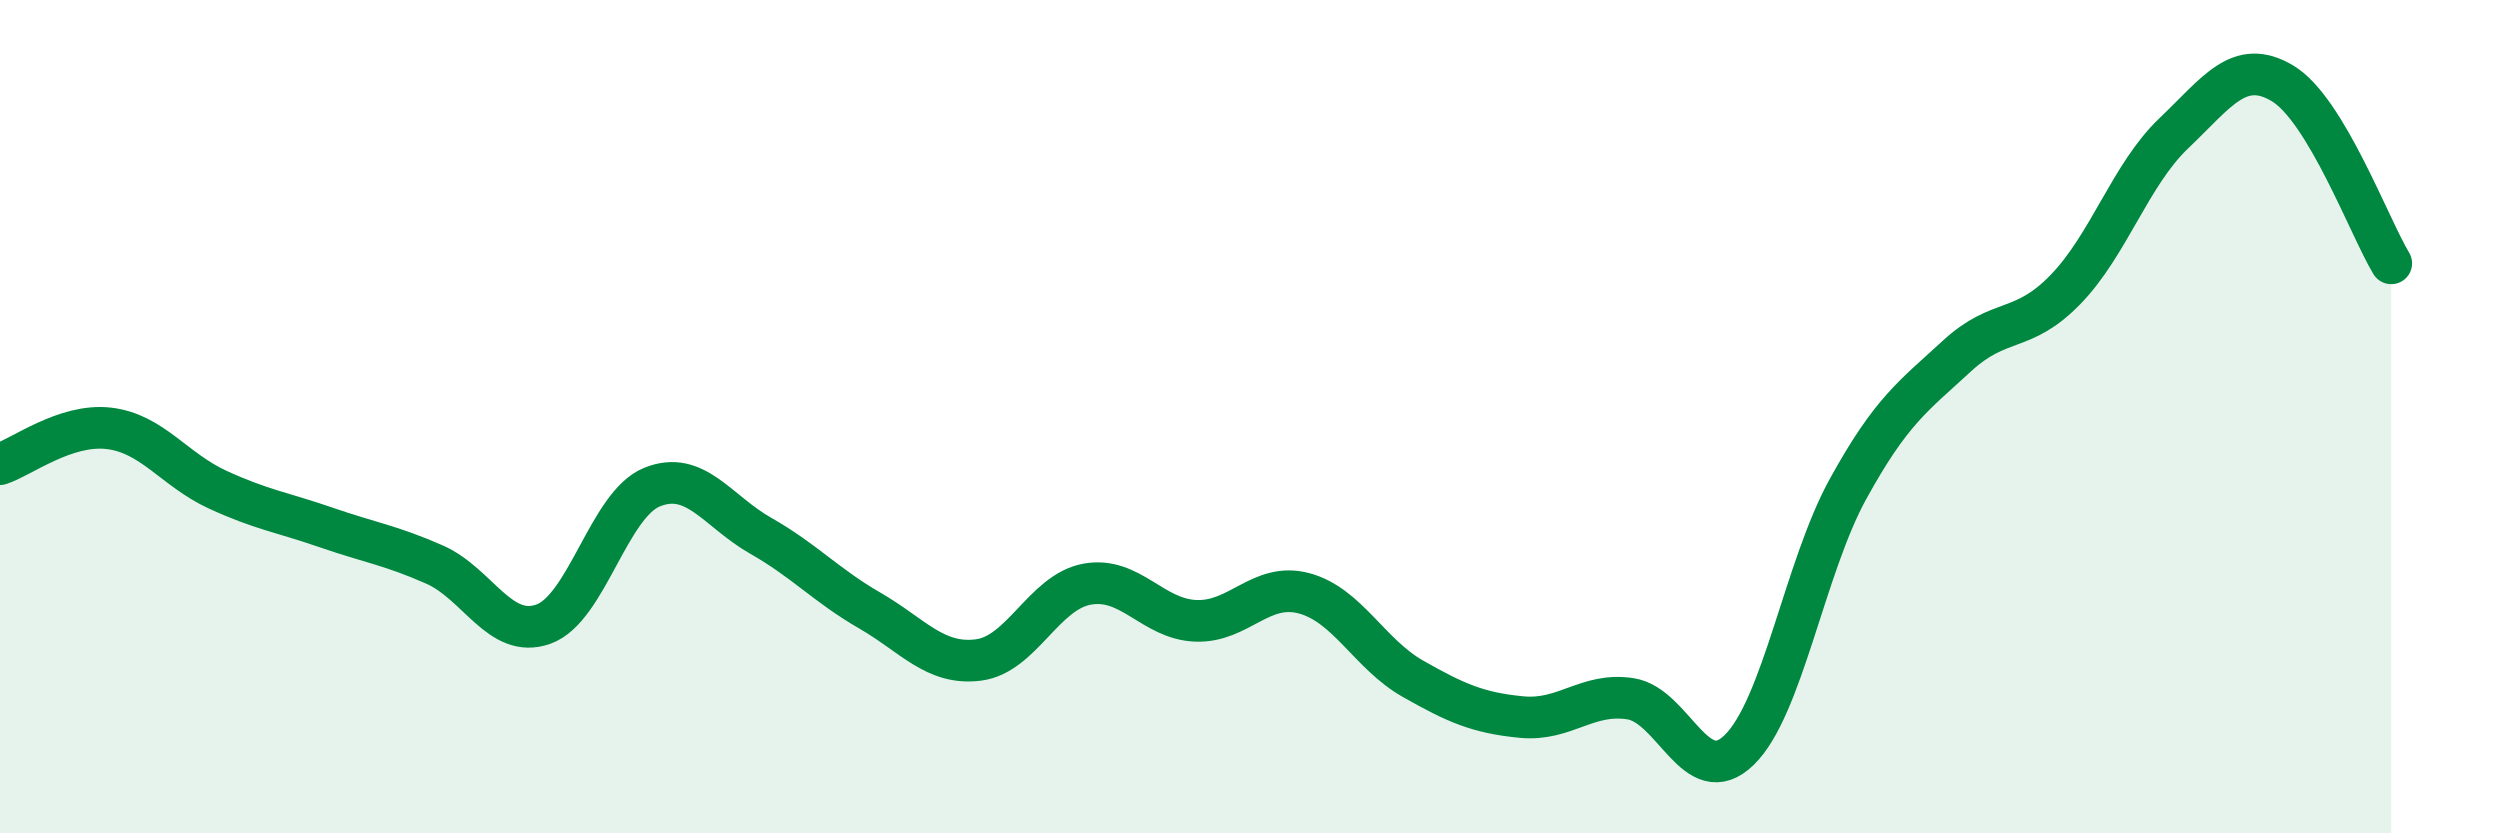
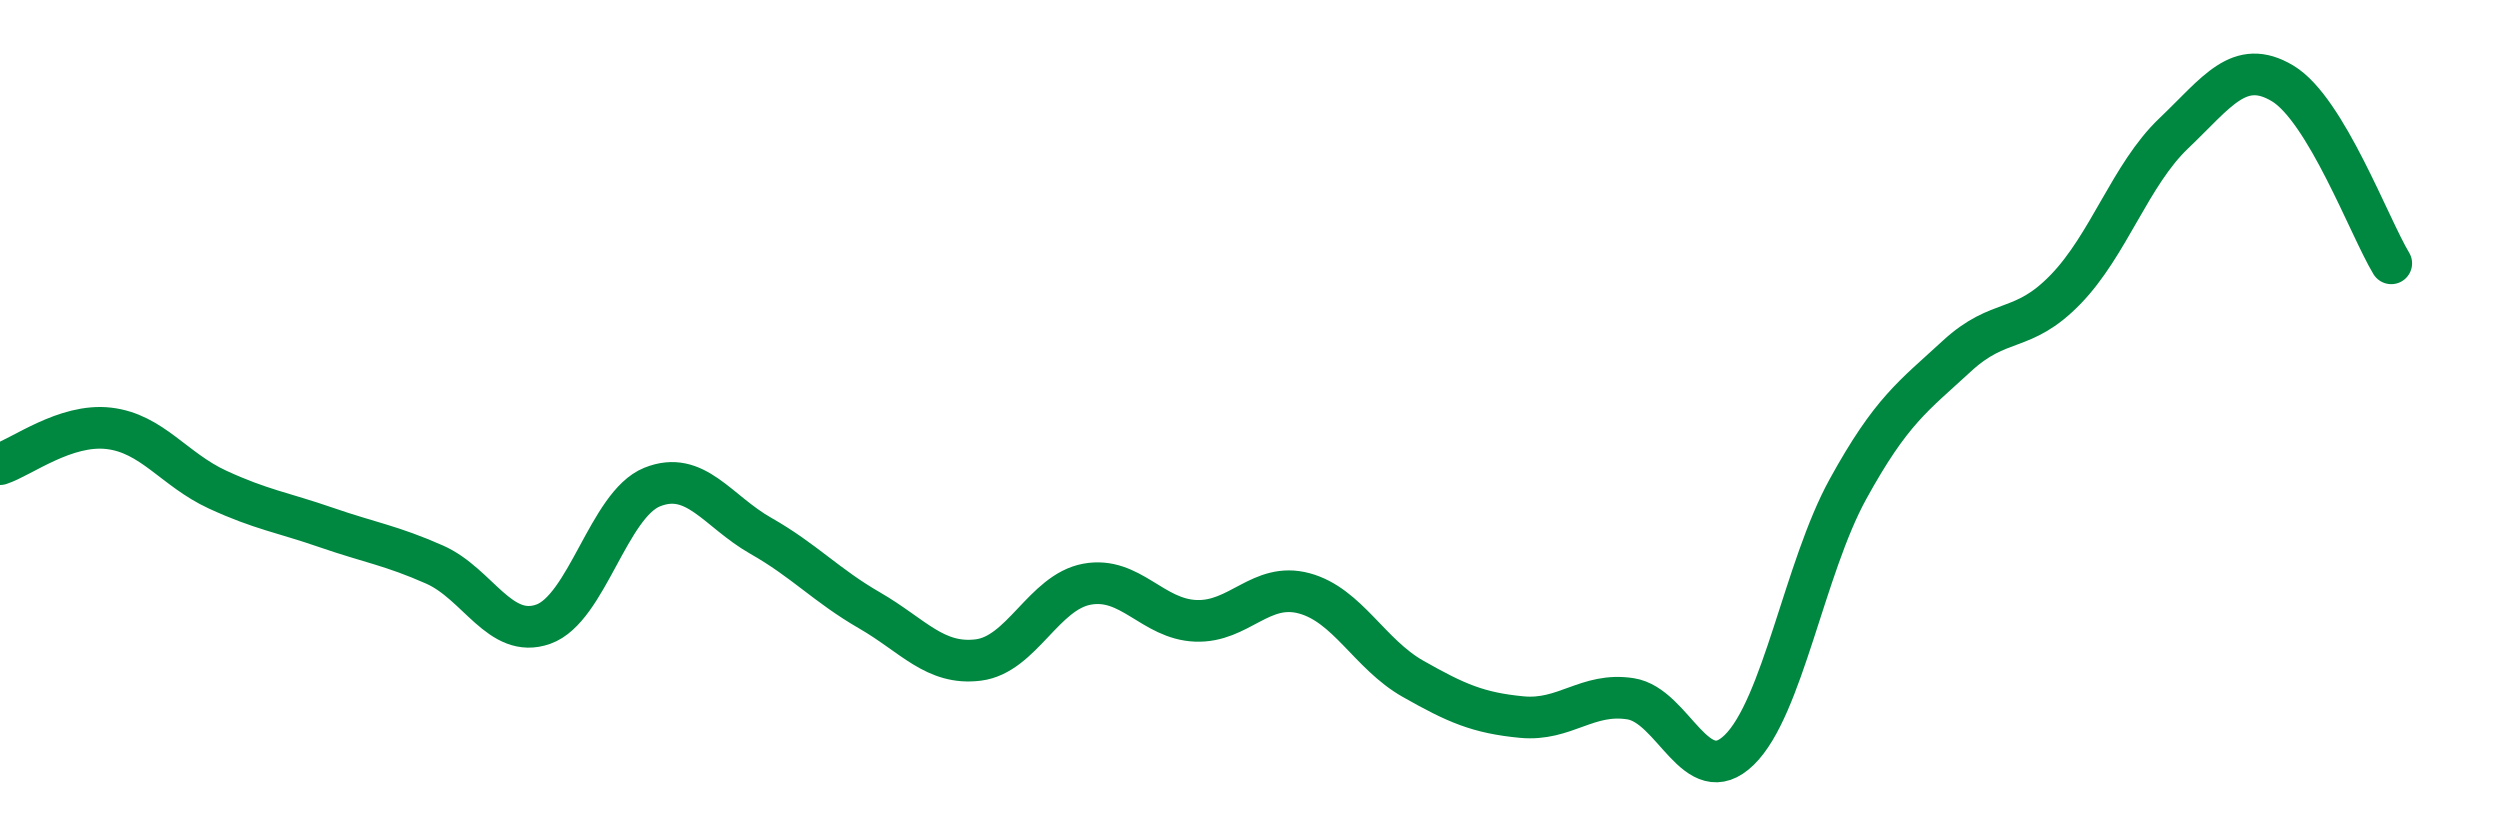
<svg xmlns="http://www.w3.org/2000/svg" width="60" height="20" viewBox="0 0 60 20">
-   <path d="M 0,11.14 C 0.52,10.97 1.57,10.16 2.61,10.28 C 3.65,10.4 4.18,11.27 5.22,11.75 C 6.26,12.23 6.79,12.3 7.83,12.66 C 8.87,13.02 9.39,13.09 10.43,13.55 C 11.47,14.01 12,15.35 13.04,14.98 C 14.08,14.61 14.61,12.11 15.65,11.69 C 16.69,11.27 17.22,12.27 18.26,12.86 C 19.3,13.45 19.83,14.05 20.87,14.65 C 21.91,15.25 22.44,15.97 23.48,15.84 C 24.52,15.71 25.05,14.21 26.09,14.02 C 27.13,13.83 27.66,14.86 28.7,14.9 C 29.74,14.94 30.26,13.96 31.3,14.24 C 32.34,14.52 32.87,15.7 33.91,16.29 C 34.95,16.88 35.48,17.11 36.52,17.21 C 37.56,17.31 38.09,16.61 39.13,16.77 C 40.17,16.93 40.7,19.01 41.74,18 C 42.78,16.99 43.31,13.63 44.35,11.74 C 45.39,9.85 45.92,9.51 46.96,8.55 C 48,7.59 48.53,8.02 49.57,6.95 C 50.61,5.88 51.13,4.19 52.17,3.2 C 53.21,2.21 53.74,1.38 54.78,2 C 55.82,2.62 56.87,5.46 57.39,6.32L57.39 20L0 20Z" fill="#008740" opacity="0.1" stroke-linecap="round" stroke-linejoin="round" />
  <path d="M 0,11.14 C 0.52,10.97 1.57,10.16 2.61,10.28 C 3.65,10.4 4.18,11.27 5.22,11.75 C 6.26,12.23 6.79,12.3 7.83,12.66 C 8.87,13.02 9.39,13.09 10.43,13.55 C 11.47,14.01 12,15.35 13.04,14.98 C 14.08,14.61 14.61,12.11 15.65,11.69 C 16.69,11.27 17.22,12.27 18.26,12.86 C 19.3,13.45 19.83,14.05 20.87,14.65 C 21.91,15.25 22.44,15.97 23.48,15.84 C 24.52,15.71 25.05,14.21 26.09,14.02 C 27.13,13.83 27.66,14.86 28.7,14.9 C 29.74,14.94 30.26,13.96 31.3,14.24 C 32.34,14.52 32.87,15.7 33.91,16.29 C 34.95,16.88 35.48,17.11 36.52,17.21 C 37.56,17.31 38.09,16.61 39.13,16.77 C 40.17,16.93 40.7,19.01 41.74,18 C 42.78,16.99 43.31,13.63 44.35,11.74 C 45.39,9.85 45.92,9.51 46.96,8.55 C 48,7.59 48.53,8.02 49.57,6.95 C 50.61,5.88 51.13,4.19 52.17,3.2 C 53.21,2.21 53.74,1.38 54.78,2 C 55.82,2.62 56.87,5.46 57.39,6.32" stroke="#008740" stroke-width="1" fill="none" stroke-linecap="round" stroke-linejoin="round" />
</svg>